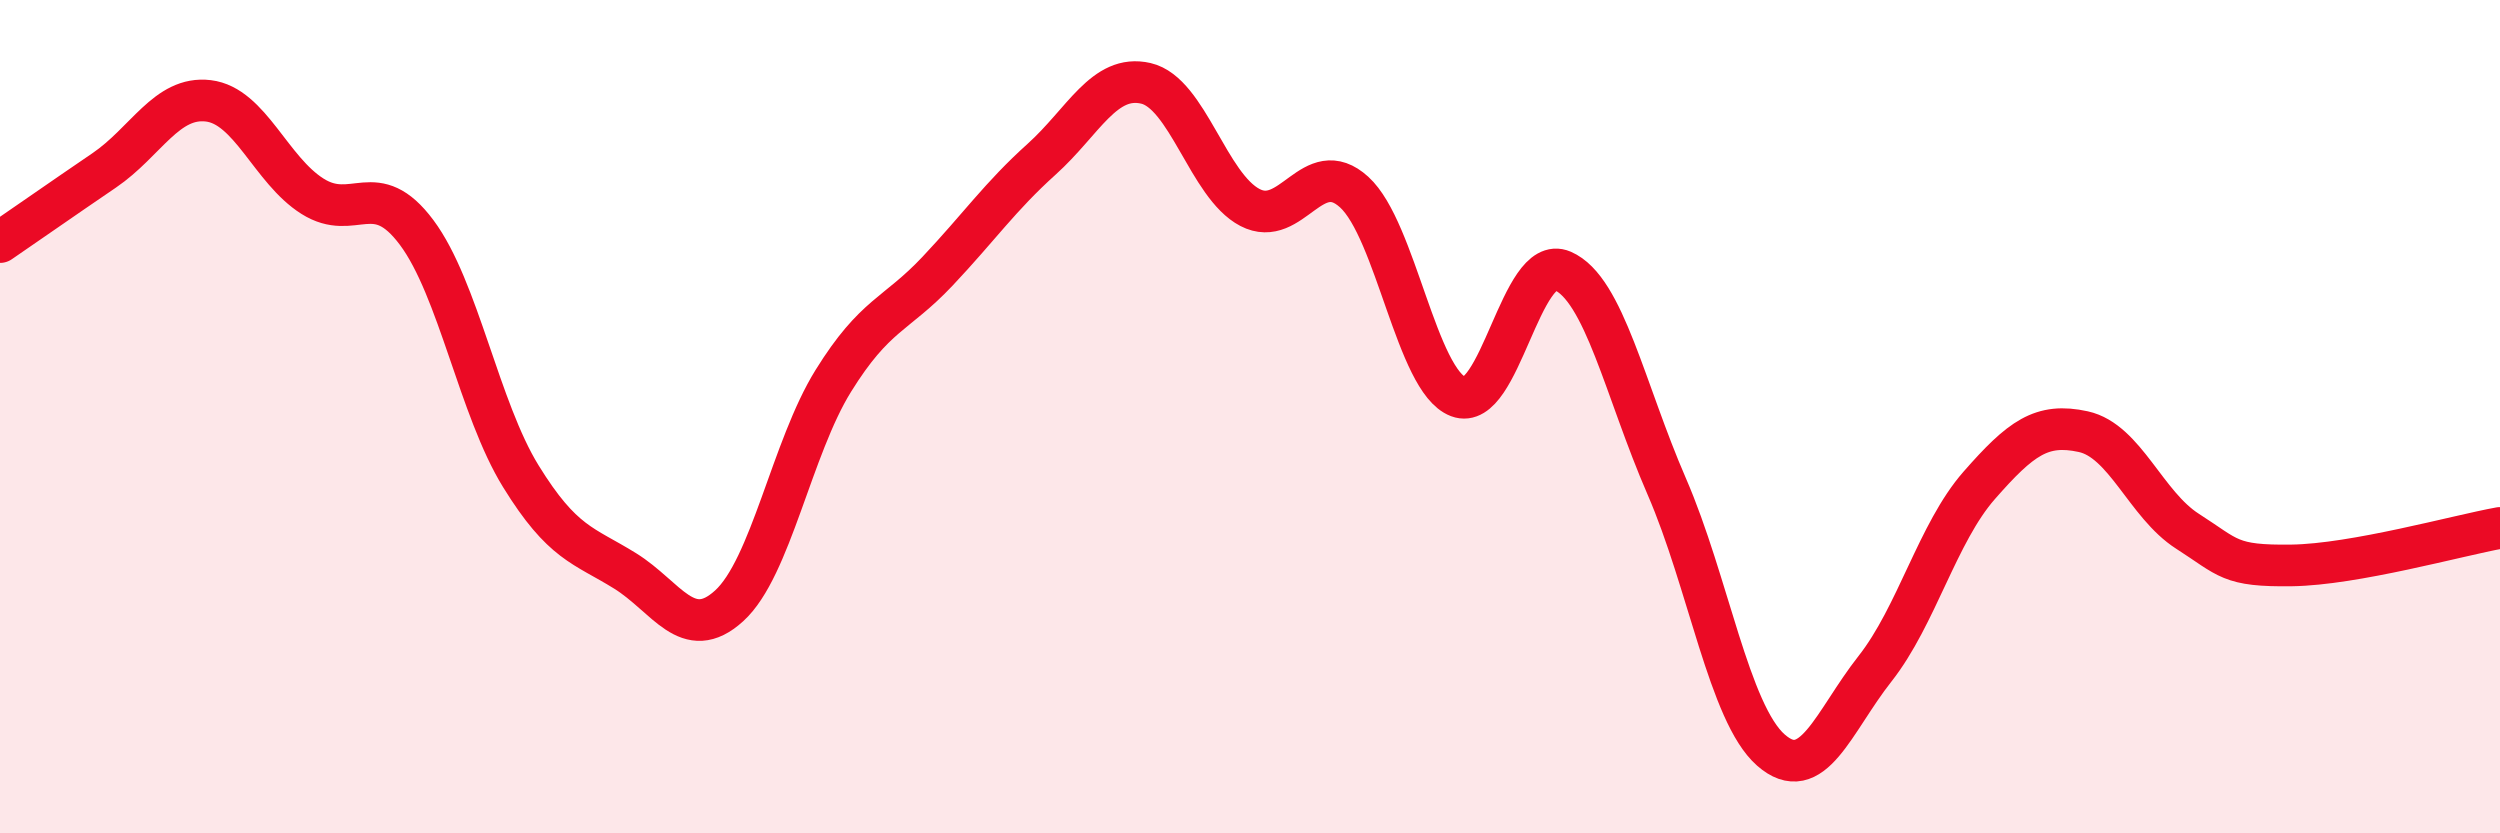
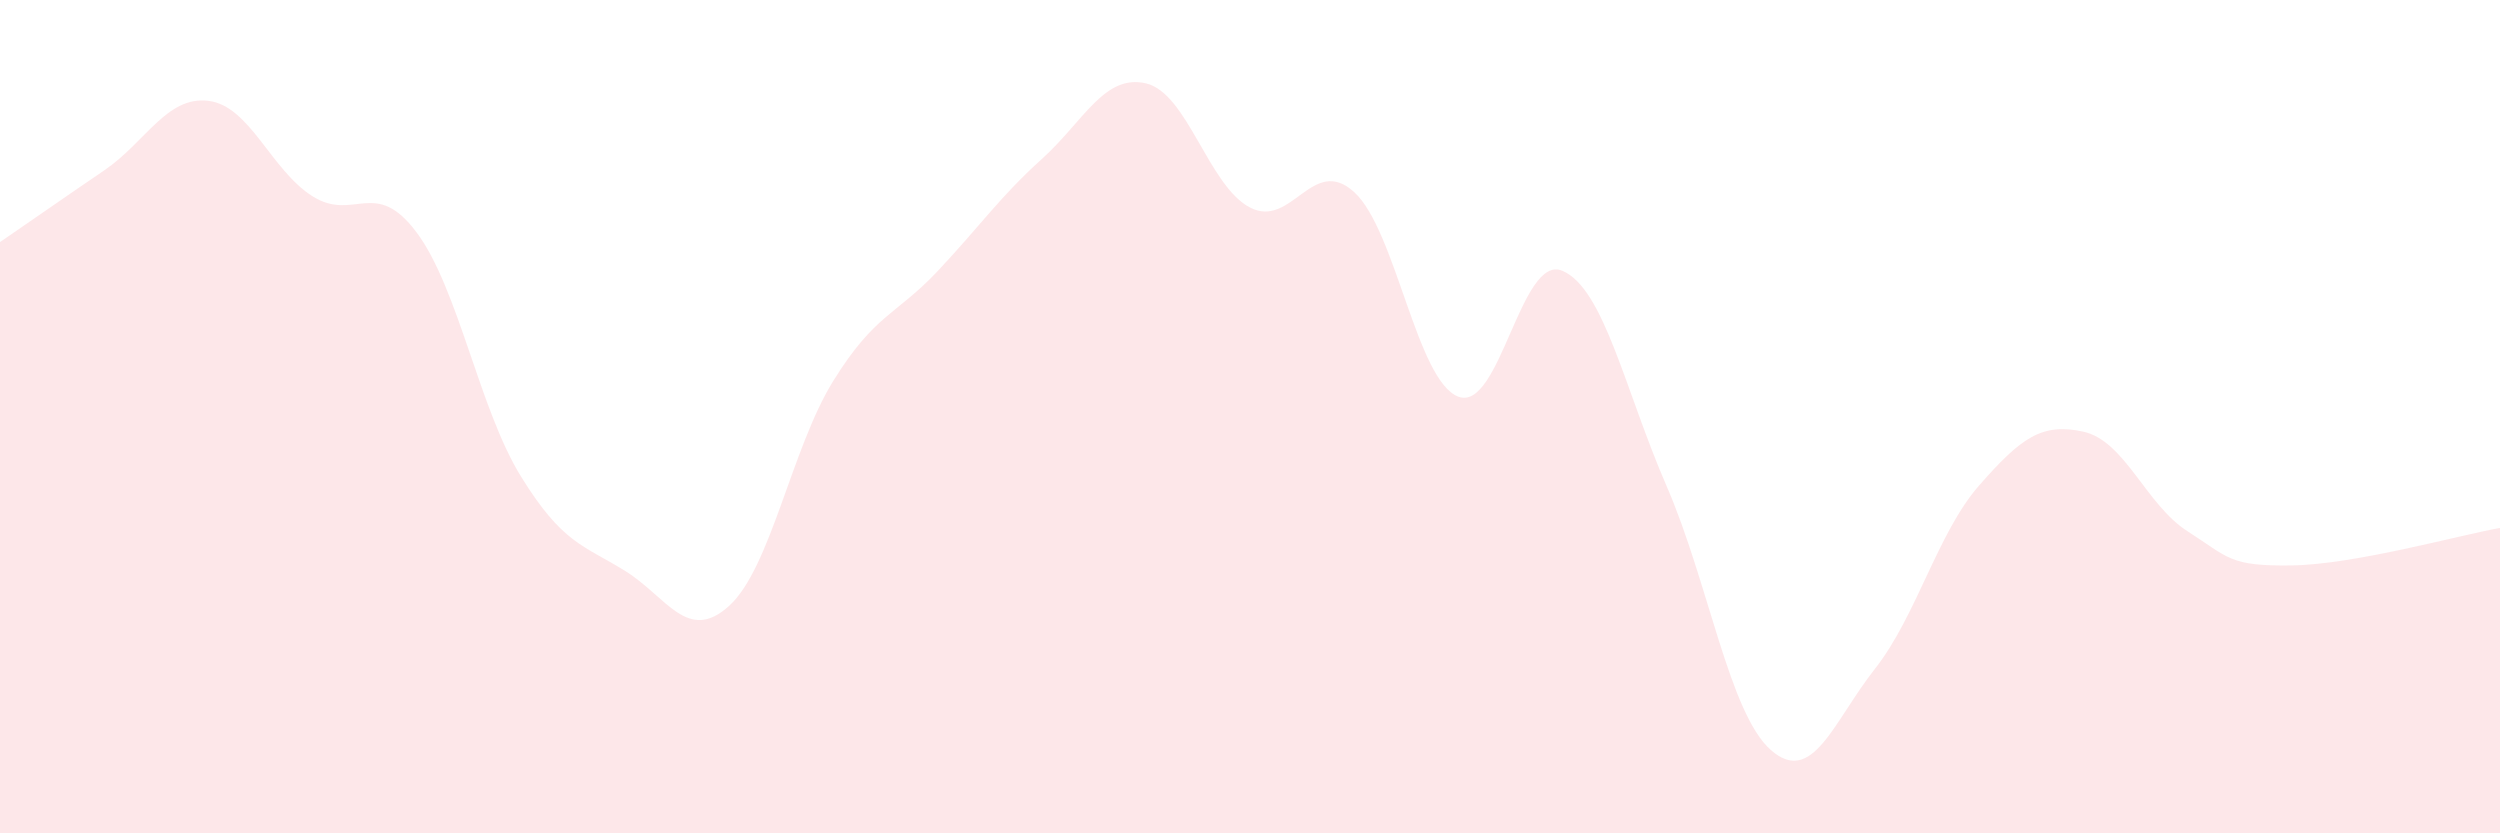
<svg xmlns="http://www.w3.org/2000/svg" width="60" height="20" viewBox="0 0 60 20">
  <path d="M 0,5.81 C 0.5,5.47 1.5,4.77 2.5,4.09 C 3.5,3.41 4,2.3 5,2.42 C 6,2.54 6.5,4.08 7.5,4.71 C 8.5,5.34 9,4.24 10,5.58 C 11,6.92 11.5,9.81 12.5,11.43 C 13.5,13.05 14,13.08 15,13.7 C 16,14.32 16.5,15.45 17.5,14.54 C 18.5,13.63 19,10.75 20,9.14 C 21,7.53 21.5,7.57 22.5,6.51 C 23.5,5.45 24,4.72 25,3.82 C 26,2.92 26.5,1.77 27.5,2 C 28.5,2.23 29,4.46 30,4.98 C 31,5.5 31.5,3.7 32.5,4.61 C 33.5,5.52 34,9.14 35,9.52 C 36,9.9 36.5,6.07 37.5,6.5 C 38.5,6.93 39,9.37 40,11.67 C 41,13.97 41.5,17.12 42.5,18 C 43.5,18.88 44,17.32 45,16.05 C 46,14.78 46.5,12.79 47.5,11.65 C 48.5,10.51 49,10.14 50,10.36 C 51,10.58 51.5,12.11 52.5,12.75 C 53.5,13.39 53.5,13.59 55,13.57 C 56.5,13.55 59,12.85 60,12.67L60 20L0 20Z" fill="#EB0A25" opacity="0.1" stroke-linecap="round" stroke-linejoin="round" />
-   <path d="M 0,5.81 C 0.5,5.47 1.5,4.77 2.5,4.09 C 3.5,3.41 4,2.3 5,2.42 C 6,2.54 6.5,4.08 7.5,4.71 C 8.5,5.34 9,4.24 10,5.58 C 11,6.92 11.5,9.81 12.5,11.43 C 13.5,13.05 14,13.08 15,13.7 C 16,14.32 16.5,15.45 17.5,14.54 C 18.5,13.63 19,10.75 20,9.14 C 21,7.53 21.5,7.57 22.5,6.51 C 23.5,5.45 24,4.72 25,3.82 C 26,2.92 26.5,1.77 27.5,2 C 28.5,2.23 29,4.46 30,4.98 C 31,5.5 31.5,3.7 32.5,4.61 C 33.5,5.52 34,9.14 35,9.52 C 36,9.9 36.5,6.07 37.5,6.5 C 38.5,6.93 39,9.37 40,11.67 C 41,13.97 41.5,17.12 42.5,18 C 43.5,18.88 44,17.32 45,16.05 C 46,14.78 46.5,12.79 47.5,11.65 C 48.5,10.51 49,10.14 50,10.36 C 51,10.58 51.5,12.11 52.5,12.75 C 53.5,13.39 53.5,13.59 55,13.57 C 56.5,13.55 59,12.85 60,12.67" stroke="#EB0A25" stroke-width="1" fill="none" stroke-linecap="round" stroke-linejoin="round" />
</svg>